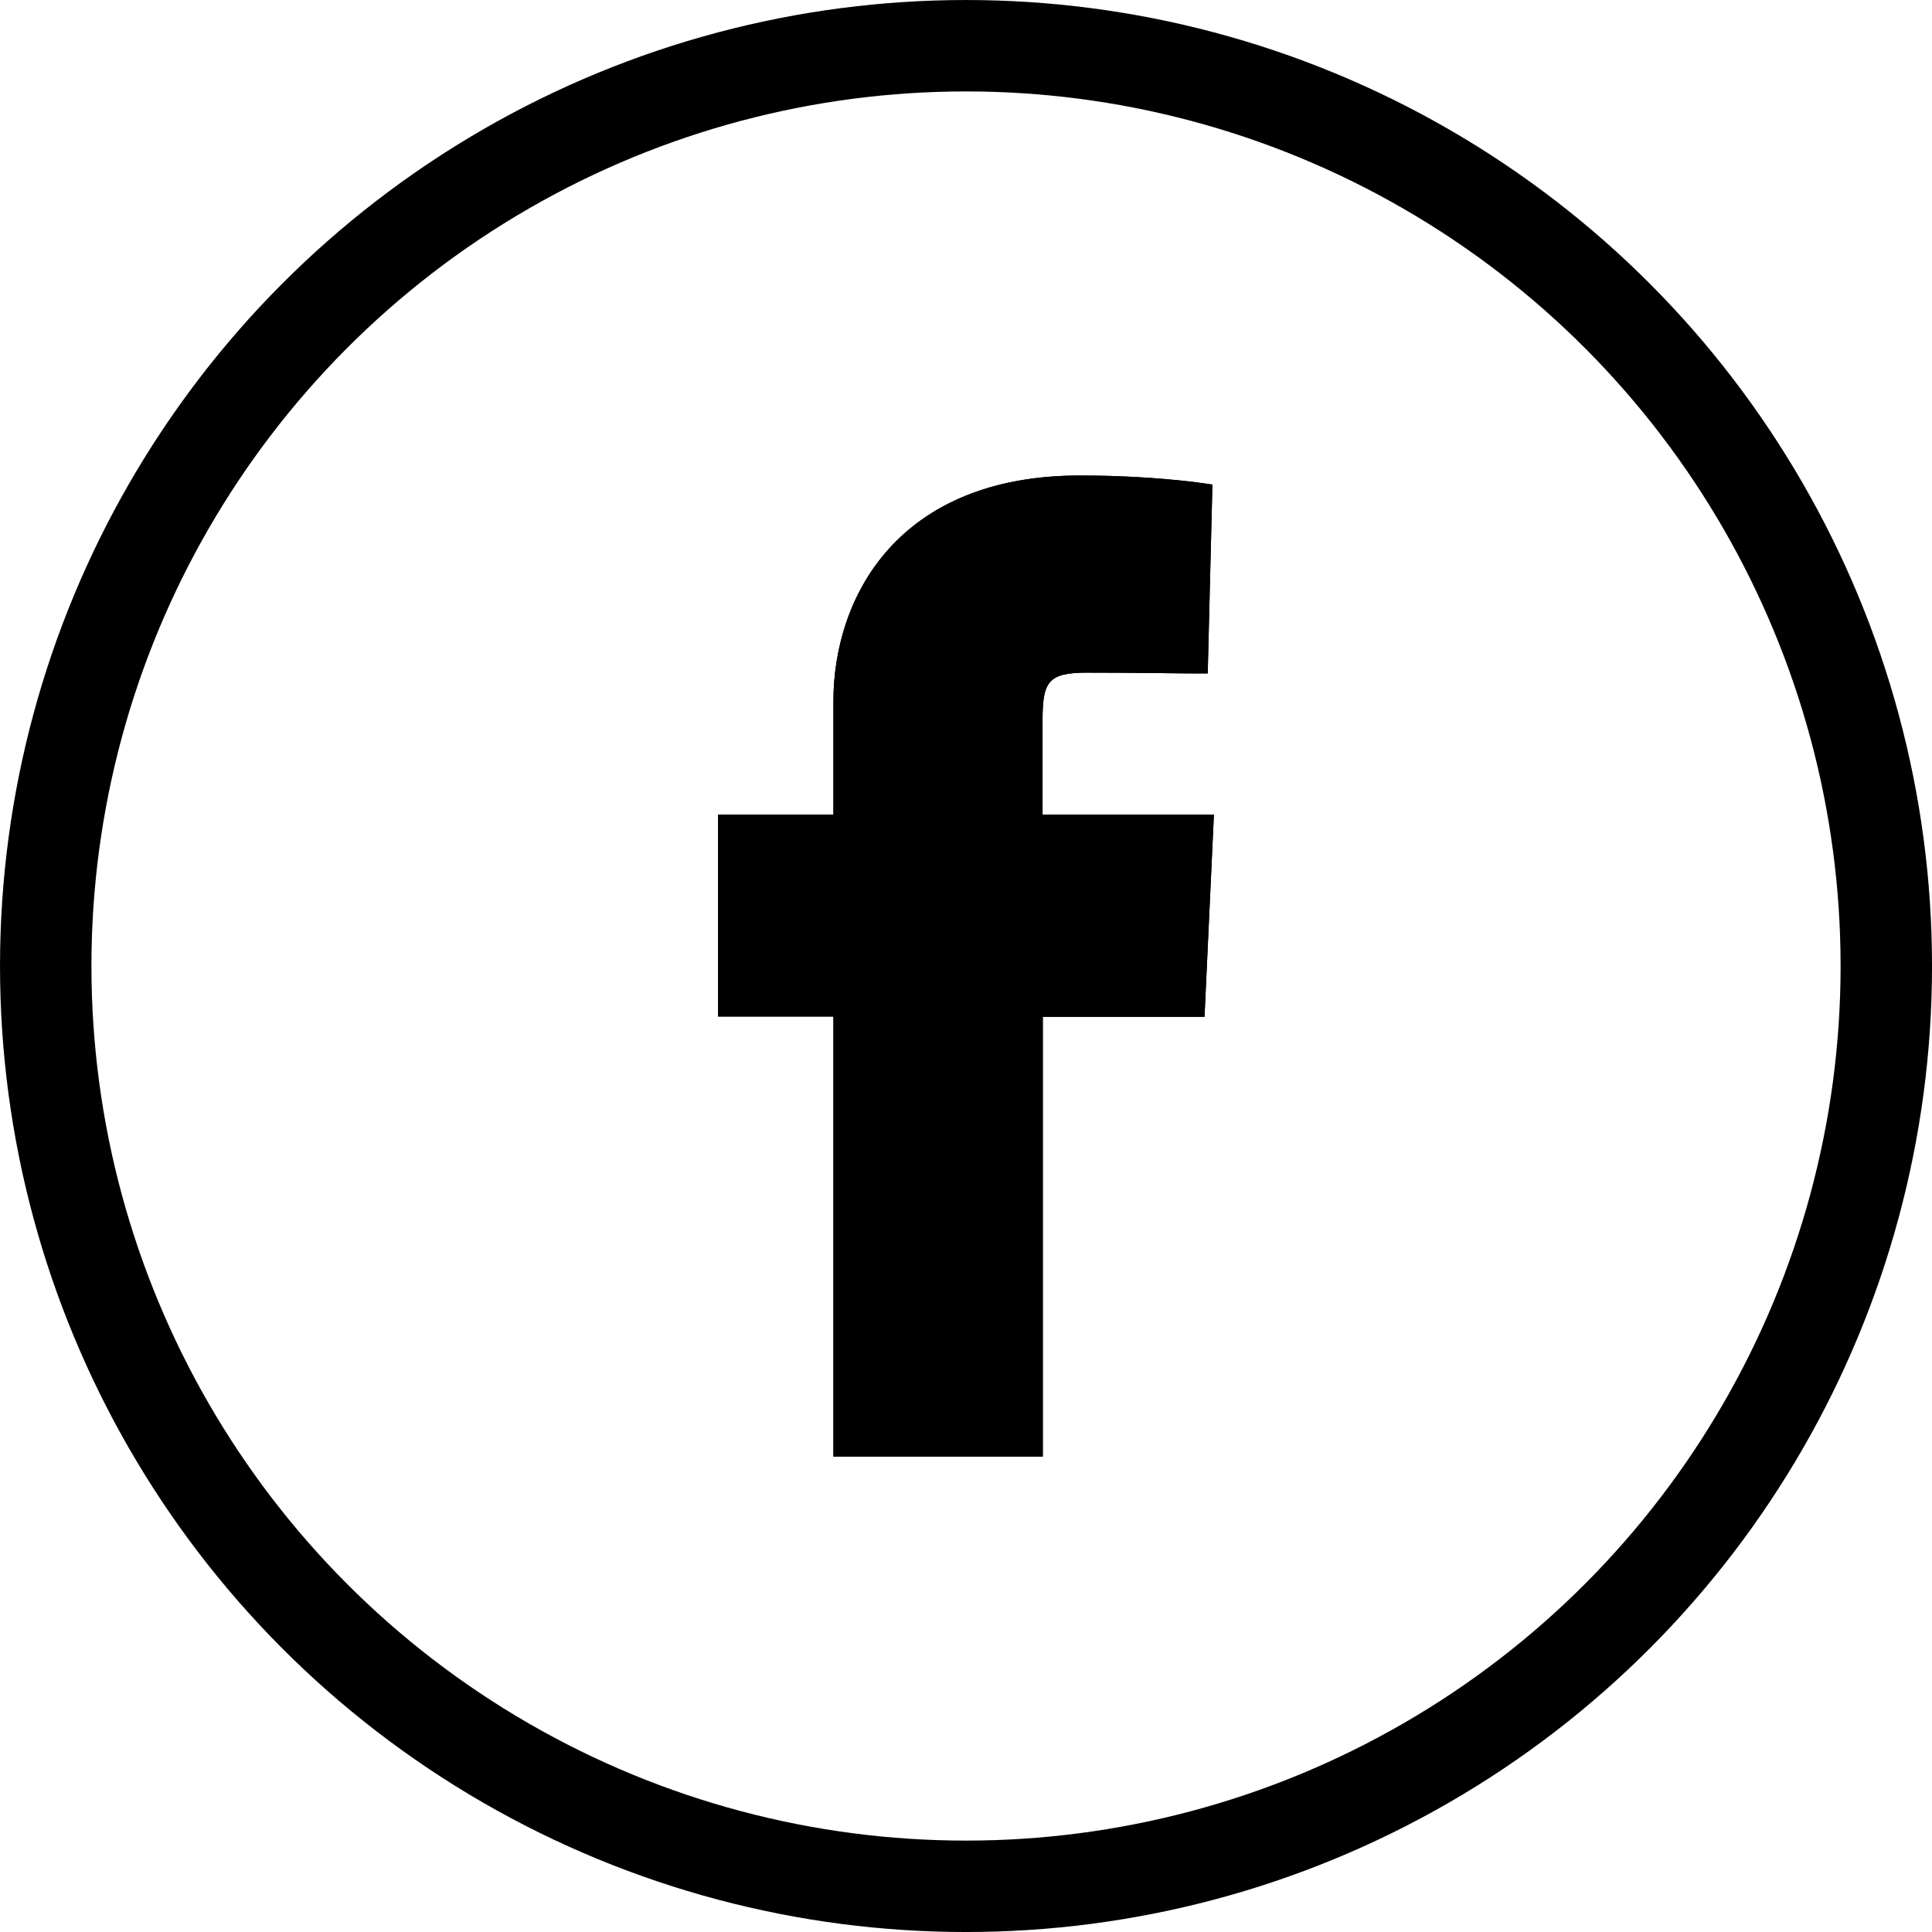
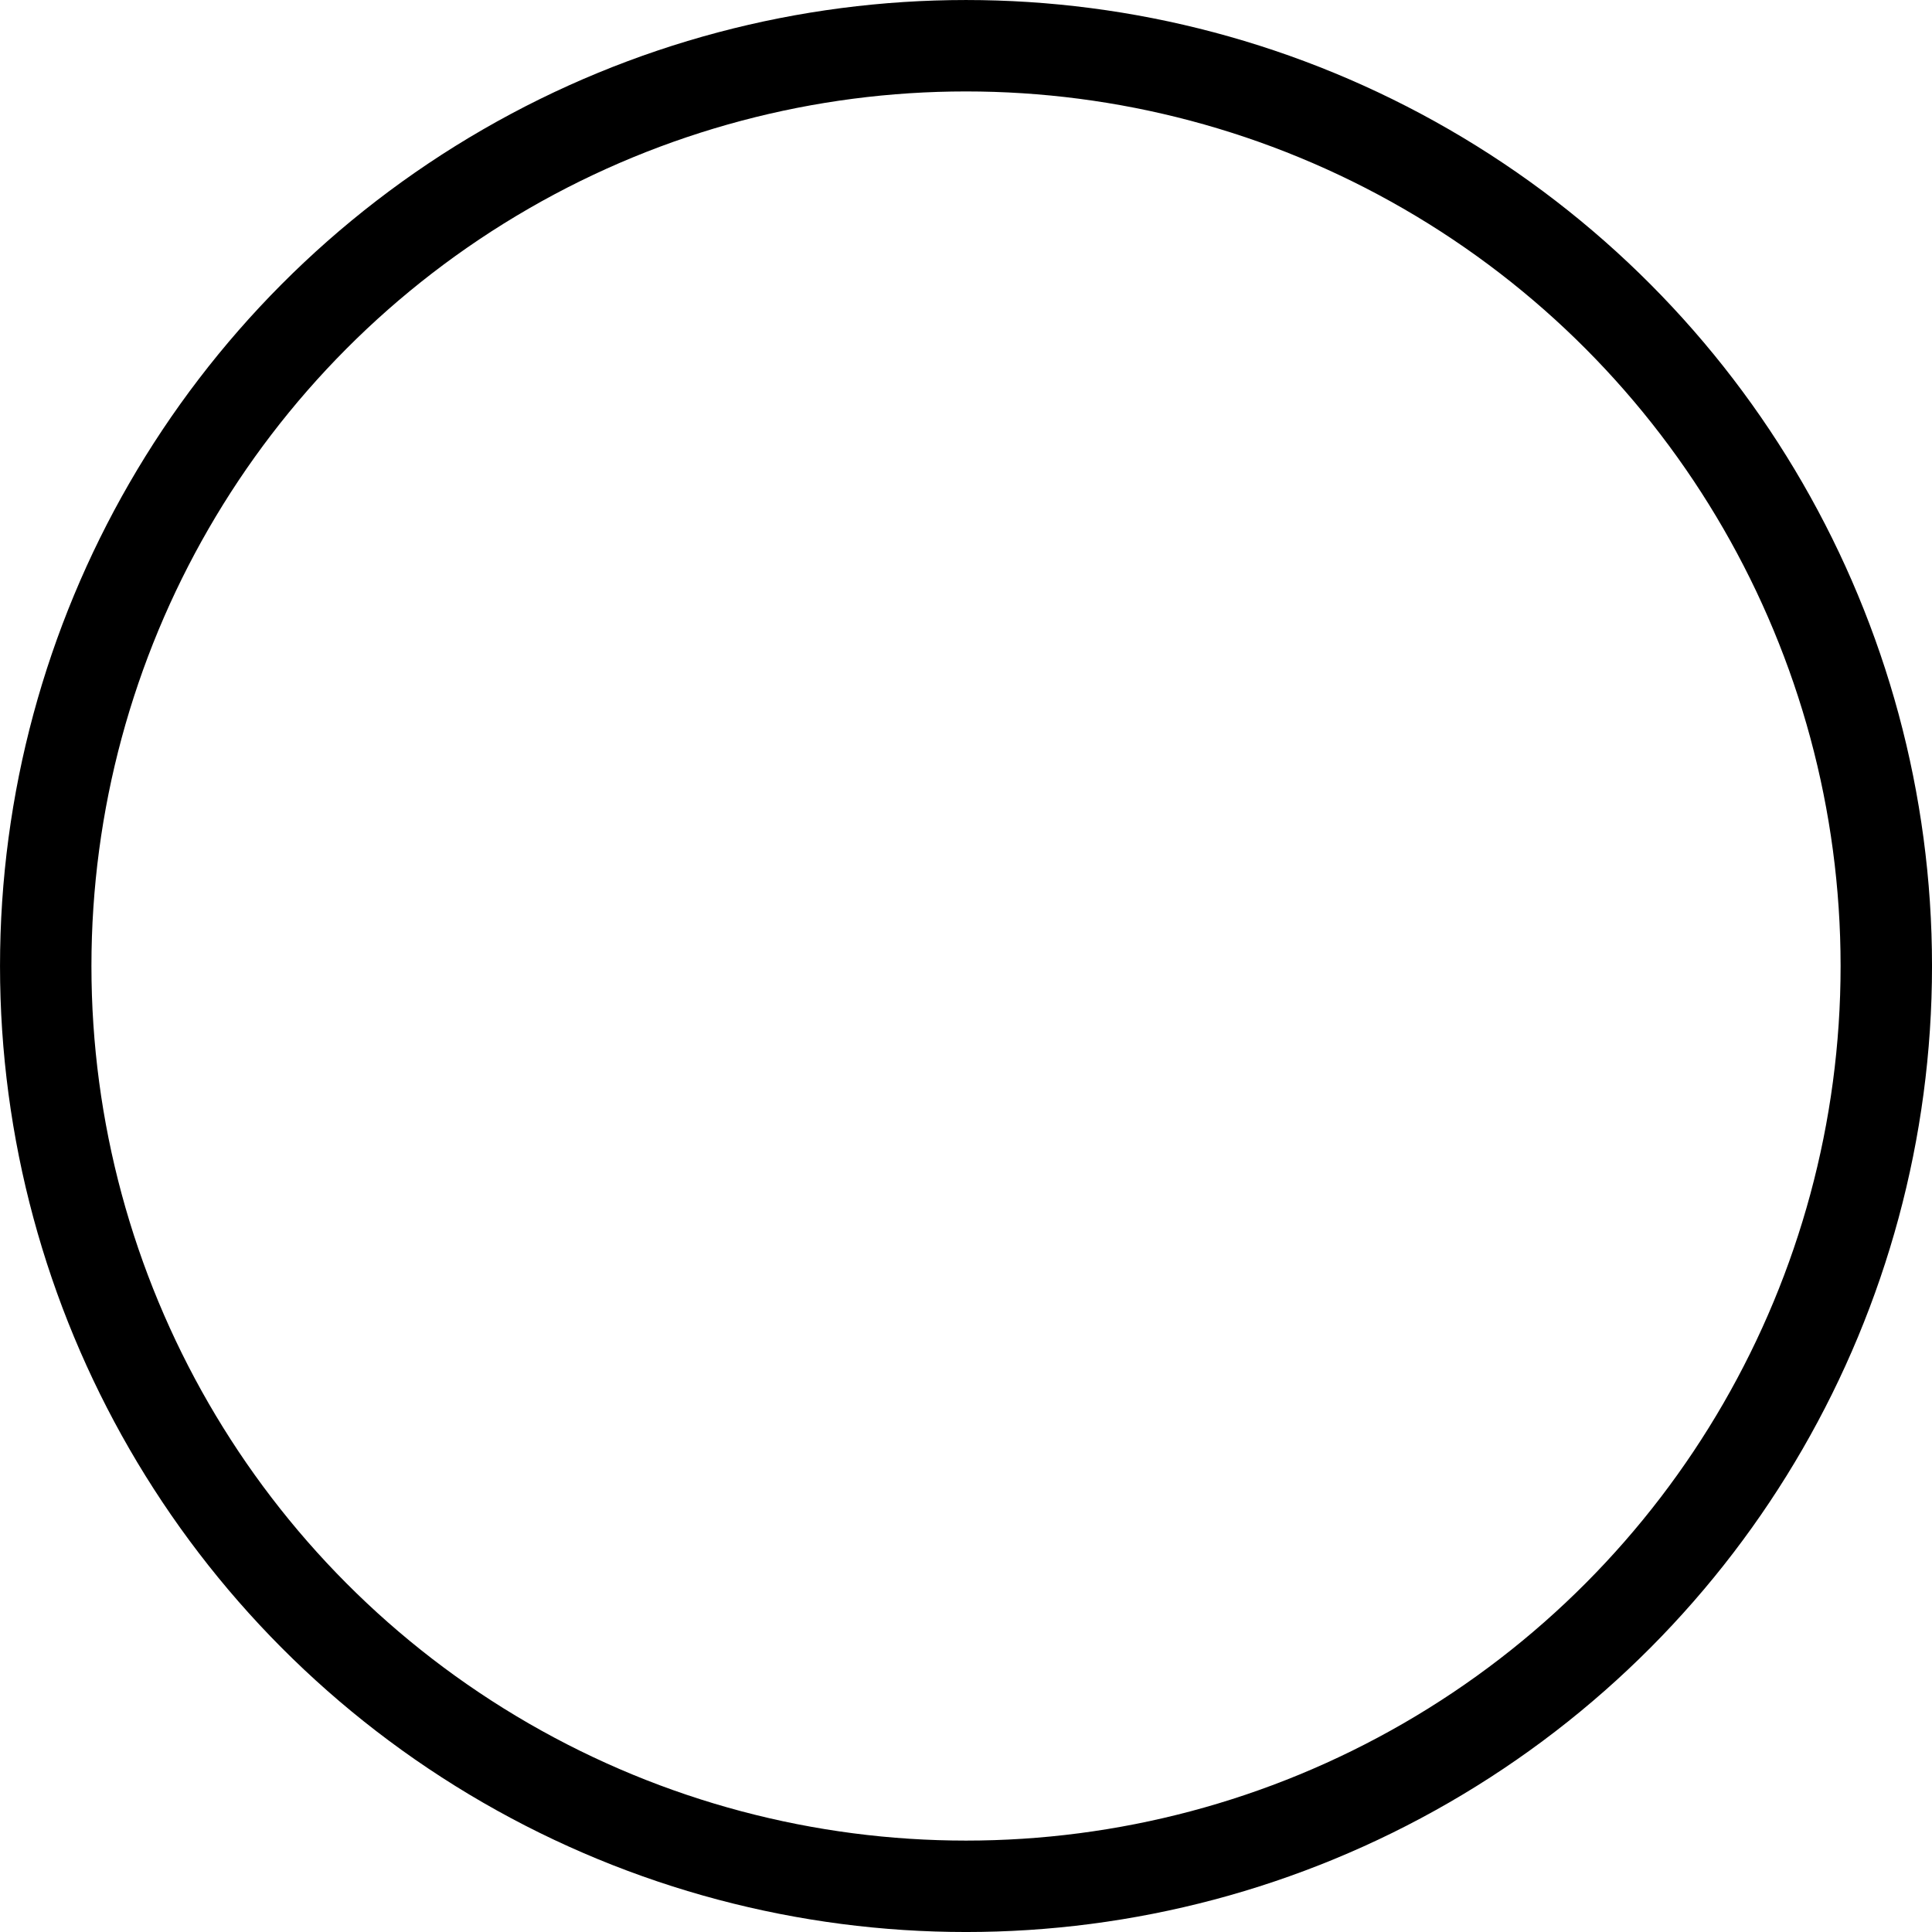
<svg xmlns="http://www.w3.org/2000/svg" id="Layer_1" data-name="Layer 1" viewBox="0 0 698.03 698.03">
  <defs>
    <style>
      .cls-1 {
        fill: none;
        stroke: #000;
        stroke-miterlimit: 10;
        stroke-width: 33.03px;
      }
    </style>
  </defs>
  <g id="b">
    <g>
      <g id="c">
-         <path id="d" d="M376.67,526.25h-75.56v-158.97h-41.66v-72.93h41.66v-40.94c0-37.66,23.28-81.61,89.03-81.61,13.65,0,27.3,.71,40.94,2.3l6.96,.97-1.69,68.23h-7.67c-1.78,0-18.38-.27-36.13-.27-14.01,0-15.88,3.46-15.88,17.37v33.94h61.91l-3.39,73.02h-58.43v158.89h-.09Z" />
-       </g>
+         </g>
      <g id="e">
-         <path id="f" d="M376.67,526.25h-75.56v-158.97h-41.66v-72.93h41.66v-40.94c0-37.66,23.28-81.61,89.03-81.61,13.65,0,27.3,.71,40.94,2.3l6.96,.97-1.69,68.23h-7.67c-1.78,0-18.38-.27-36.13-.27-14.01,0-15.88,3.46-15.88,17.37v33.94h61.91l-3.39,73.02h-58.43v158.89h-.09Zm-101.6-216.13v41.47h41.66v158.97h44.33v-158.97h59.23l1.96-41.47h-61.1v-49.71c0-16.39,3.75-33.14,31.49-33.14,9.99,0,20.7,0,28.55,.09l.98-38.37c-7.23-.62-18.55-1.42-31.93-1.42-54.15,0-73.5,34.03-73.5,65.75v56.8h-41.66Z" />
-       </g>
+         </g>
    </g>
  </g>
  <circle class="cls-1" cx="349.02" cy="349.02" r="332.5" />
</svg>